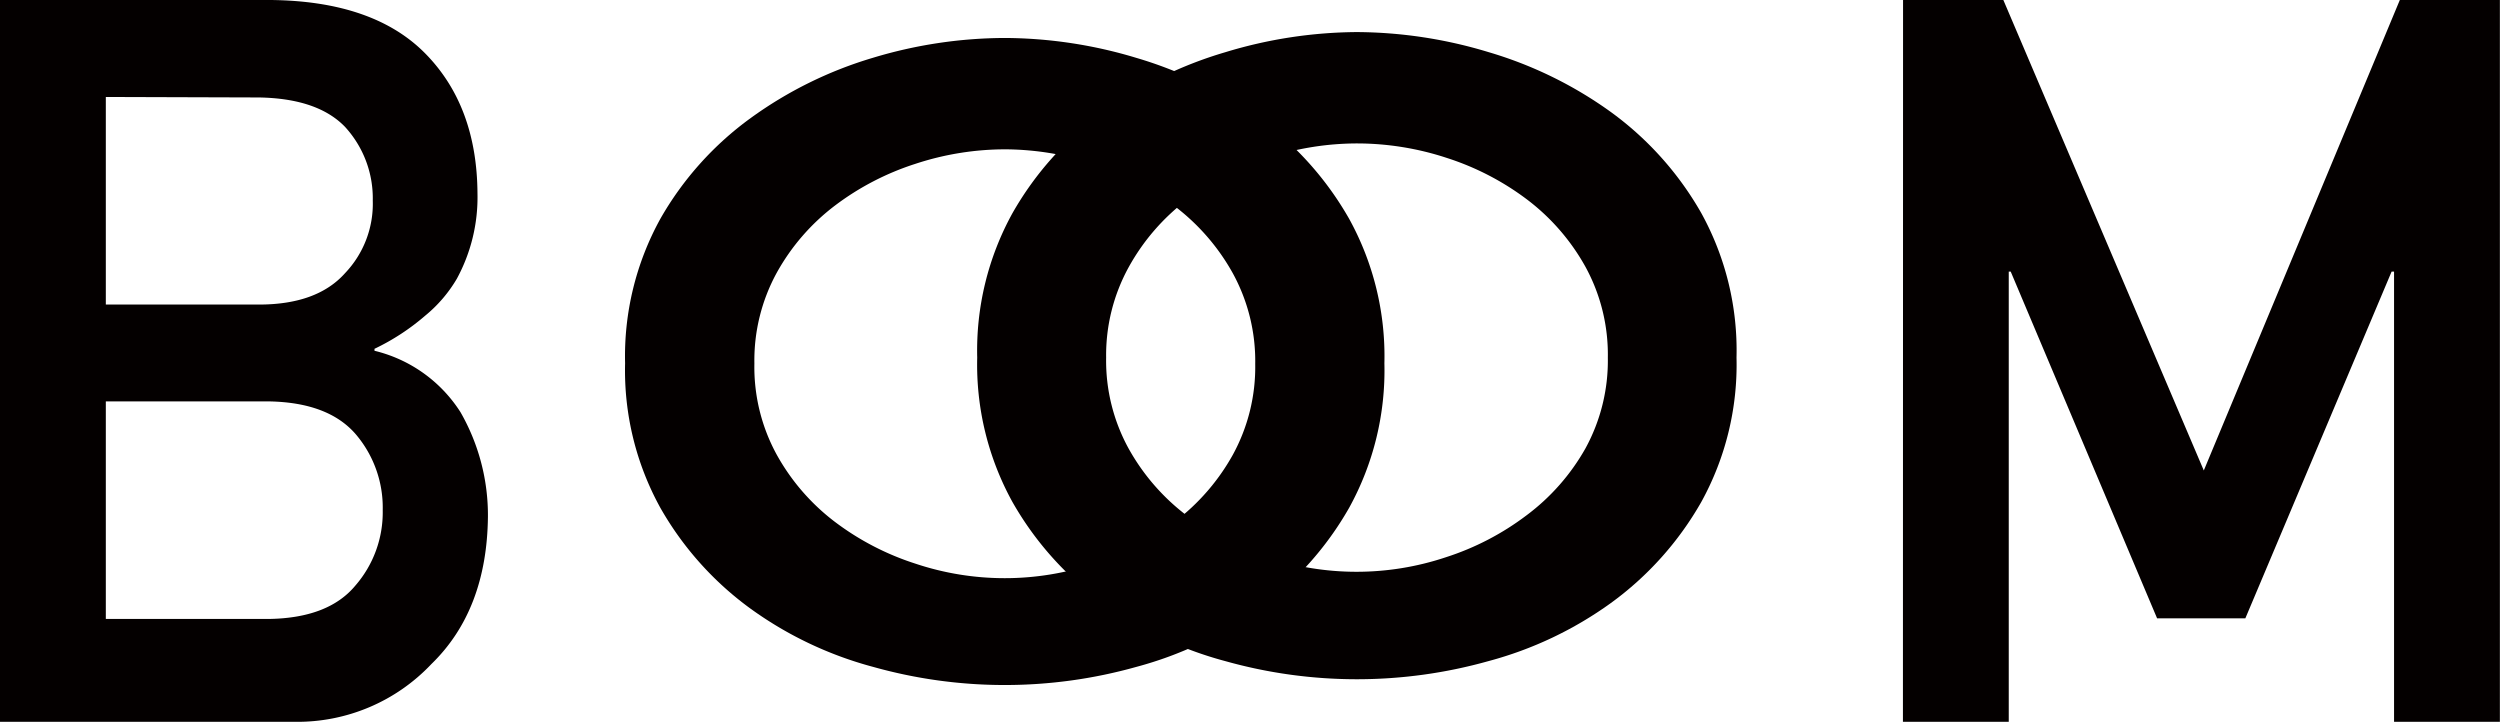
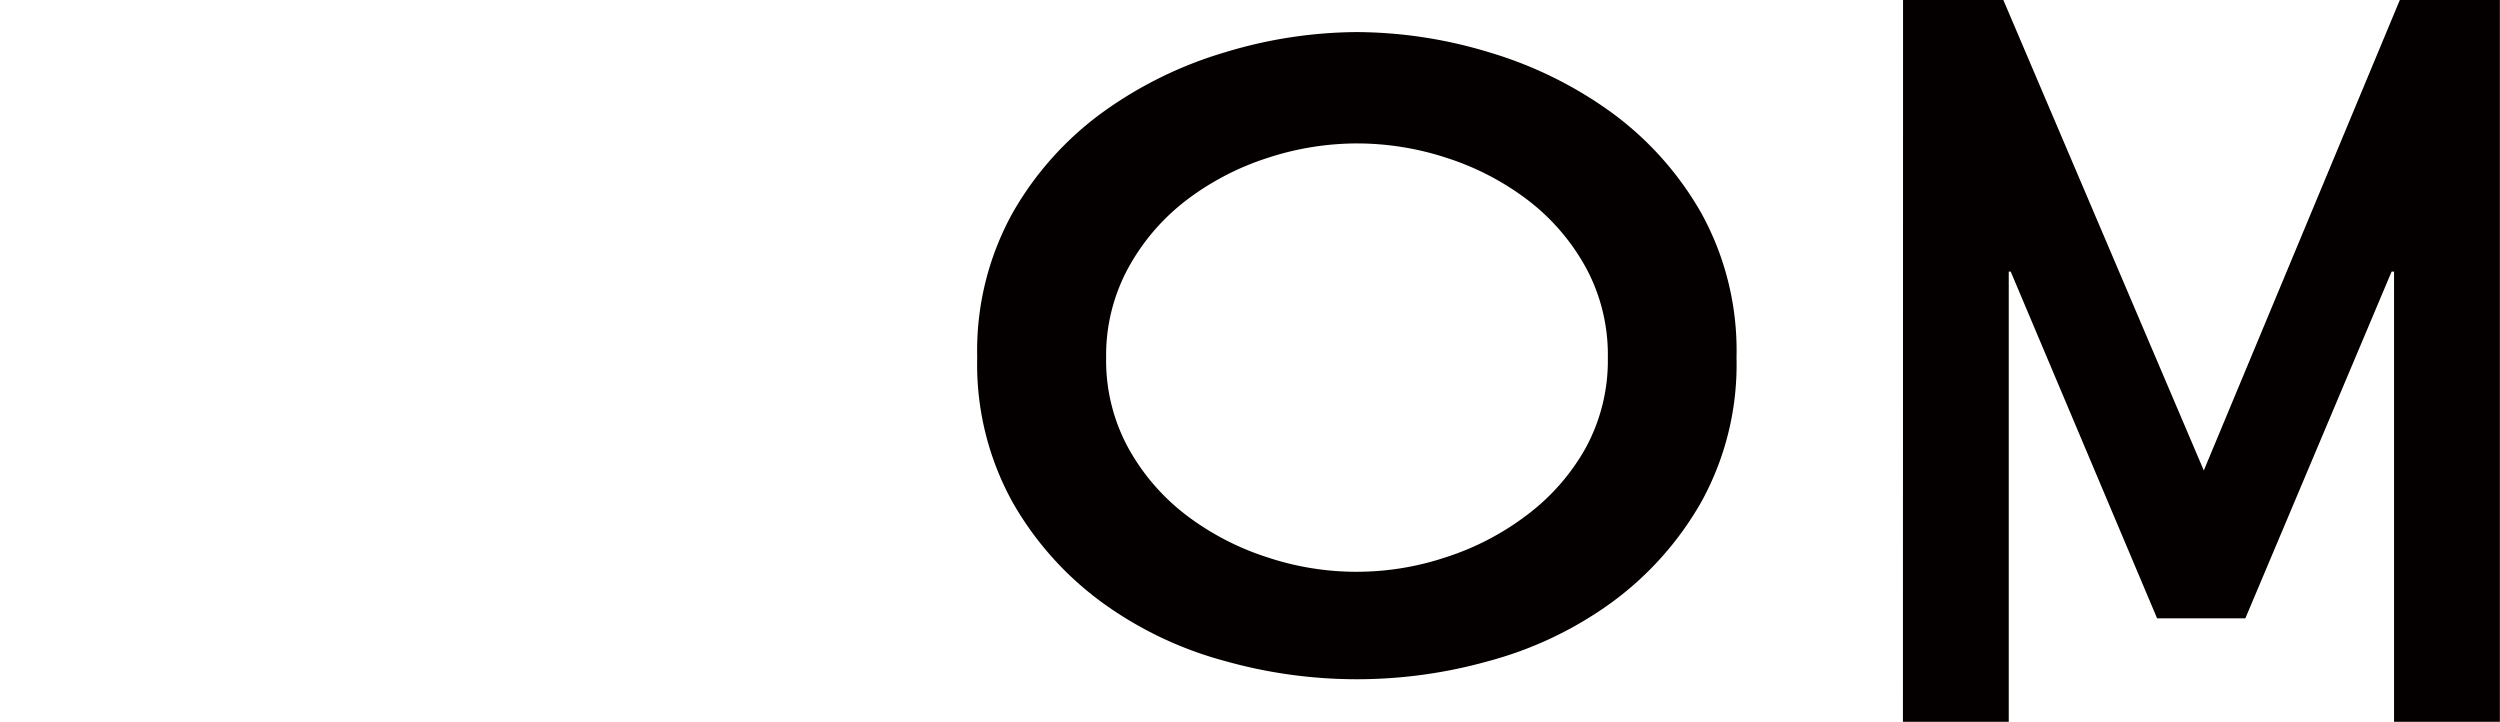
<svg xmlns="http://www.w3.org/2000/svg" viewBox="0 0 203.41 58.73">
  <defs>
    <style>.cls-1{fill:#040000;}</style>
  </defs>
  <title>img_logo</title>
  <g id="レイヤー_2" data-name="レイヤー 2">
    <g id="レイヤー_1-2" data-name="レイヤー 1">
-       <path class="cls-1" d="M0,0H22q8.39.08,12.6,4.35t4.25,11.4a13.88,13.88,0,0,1-1.68,6.93,11.21,11.21,0,0,1-2.57,3,18.44,18.44,0,0,1-4.13,2.7v.16a11.5,11.5,0,0,1,7,5,16.86,16.86,0,0,1,2.23,8.5q-.08,7.61-4.61,12A15,15,0,0,1,24,58.73H0ZM8.61,7.89V24.78H21.07q4.72,0,7-2.55a8.18,8.18,0,0,0,2.26-5.91,8.6,8.6,0,0,0-2.26-6q-2.23-2.31-7-2.39Zm0,24.77V50.36h13.3q4.81-.08,7-2.71a9.09,9.09,0,0,0,2.23-6.14,9.2,9.2,0,0,0-2.23-6.22q-2.23-2.54-7-2.63Z" />
      <path class="cls-1" d="M154.84,0H163l16.31,38.28L195.26,0h8.14V58.73h-8.61V22.1h-.2L182.69,50.31h-7.18L163.6,22.1h-.16V58.73h-8.61Z" />
-       <path class="cls-1" d="M81.75,3.09A37.4,37.4,0,0,1,92.46,4.71a32.89,32.89,0,0,1,9.95,4.87,26.1,26.1,0,0,1,7.36,8.22,23.13,23.13,0,0,1,2.87,11.76,23.13,23.13,0,0,1-2.87,11.76,26.09,26.09,0,0,1-7.36,8.22,30.43,30.43,0,0,1-9.95,4.72,39.59,39.59,0,0,1-21.42,0,30.4,30.4,0,0,1-9.95-4.72,26.07,26.07,0,0,1-7.36-8.22,23.14,23.14,0,0,1-2.87-11.76,23.14,23.14,0,0,1,2.87-11.76A26.08,26.08,0,0,1,61.1,9.59,32.85,32.85,0,0,1,71,4.71,37.38,37.38,0,0,1,81.75,3.09Zm0,9.06a23.4,23.4,0,0,0-7.27,1.18,22,22,0,0,0-6.55,3.4,17.5,17.5,0,0,0-4.73,5.46,14.86,14.86,0,0,0-1.82,7.38A14.86,14.86,0,0,0,63.2,37a17.5,17.5,0,0,0,4.73,5.46,22,22,0,0,0,6.55,3.4,22.94,22.94,0,0,0,14.54,0,22,22,0,0,0,6.55-3.4A17.53,17.53,0,0,0,100.31,37a14.88,14.88,0,0,0,1.82-7.38,14.88,14.88,0,0,0-1.82-7.38,17.53,17.53,0,0,0-4.73-5.46A22,22,0,0,0,89,13.33,23.41,23.41,0,0,0,81.75,12.15Z" />
      <path class="cls-1" d="M110.4,2.61a37.4,37.4,0,0,1,10.71,1.63,32.89,32.89,0,0,1,9.95,4.87,26.1,26.1,0,0,1,7.36,8.22,23.13,23.13,0,0,1,2.87,11.76,23.13,23.13,0,0,1-2.87,11.76,26.09,26.09,0,0,1-7.36,8.22,30.43,30.43,0,0,1-9.95,4.72,39.59,39.59,0,0,1-21.42,0,30.4,30.4,0,0,1-9.95-4.72,26.07,26.07,0,0,1-7.36-8.22A23.14,23.14,0,0,1,79.51,29.1a23.14,23.14,0,0,1,2.87-11.76,26.08,26.08,0,0,1,7.36-8.22,32.85,32.85,0,0,1,9.95-4.87A37.38,37.38,0,0,1,110.4,2.61Zm0,9.06a23.4,23.4,0,0,0-7.27,1.18,22,22,0,0,0-6.55,3.4,17.5,17.5,0,0,0-4.73,5.46A14.86,14.86,0,0,0,90,29.1a14.86,14.86,0,0,0,1.82,7.38,17.5,17.5,0,0,0,4.73,5.46,22,22,0,0,0,6.55,3.4,22.94,22.94,0,0,0,14.54,0,22,22,0,0,0,6.55-3.4A17.53,17.53,0,0,0,129,36.48a14.88,14.88,0,0,0,1.82-7.38A14.88,14.88,0,0,0,129,21.71a17.53,17.53,0,0,0-4.73-5.46,22,22,0,0,0-6.55-3.4A23.41,23.41,0,0,0,110.4,11.67Z" />
    </g>
  </g>
</svg>